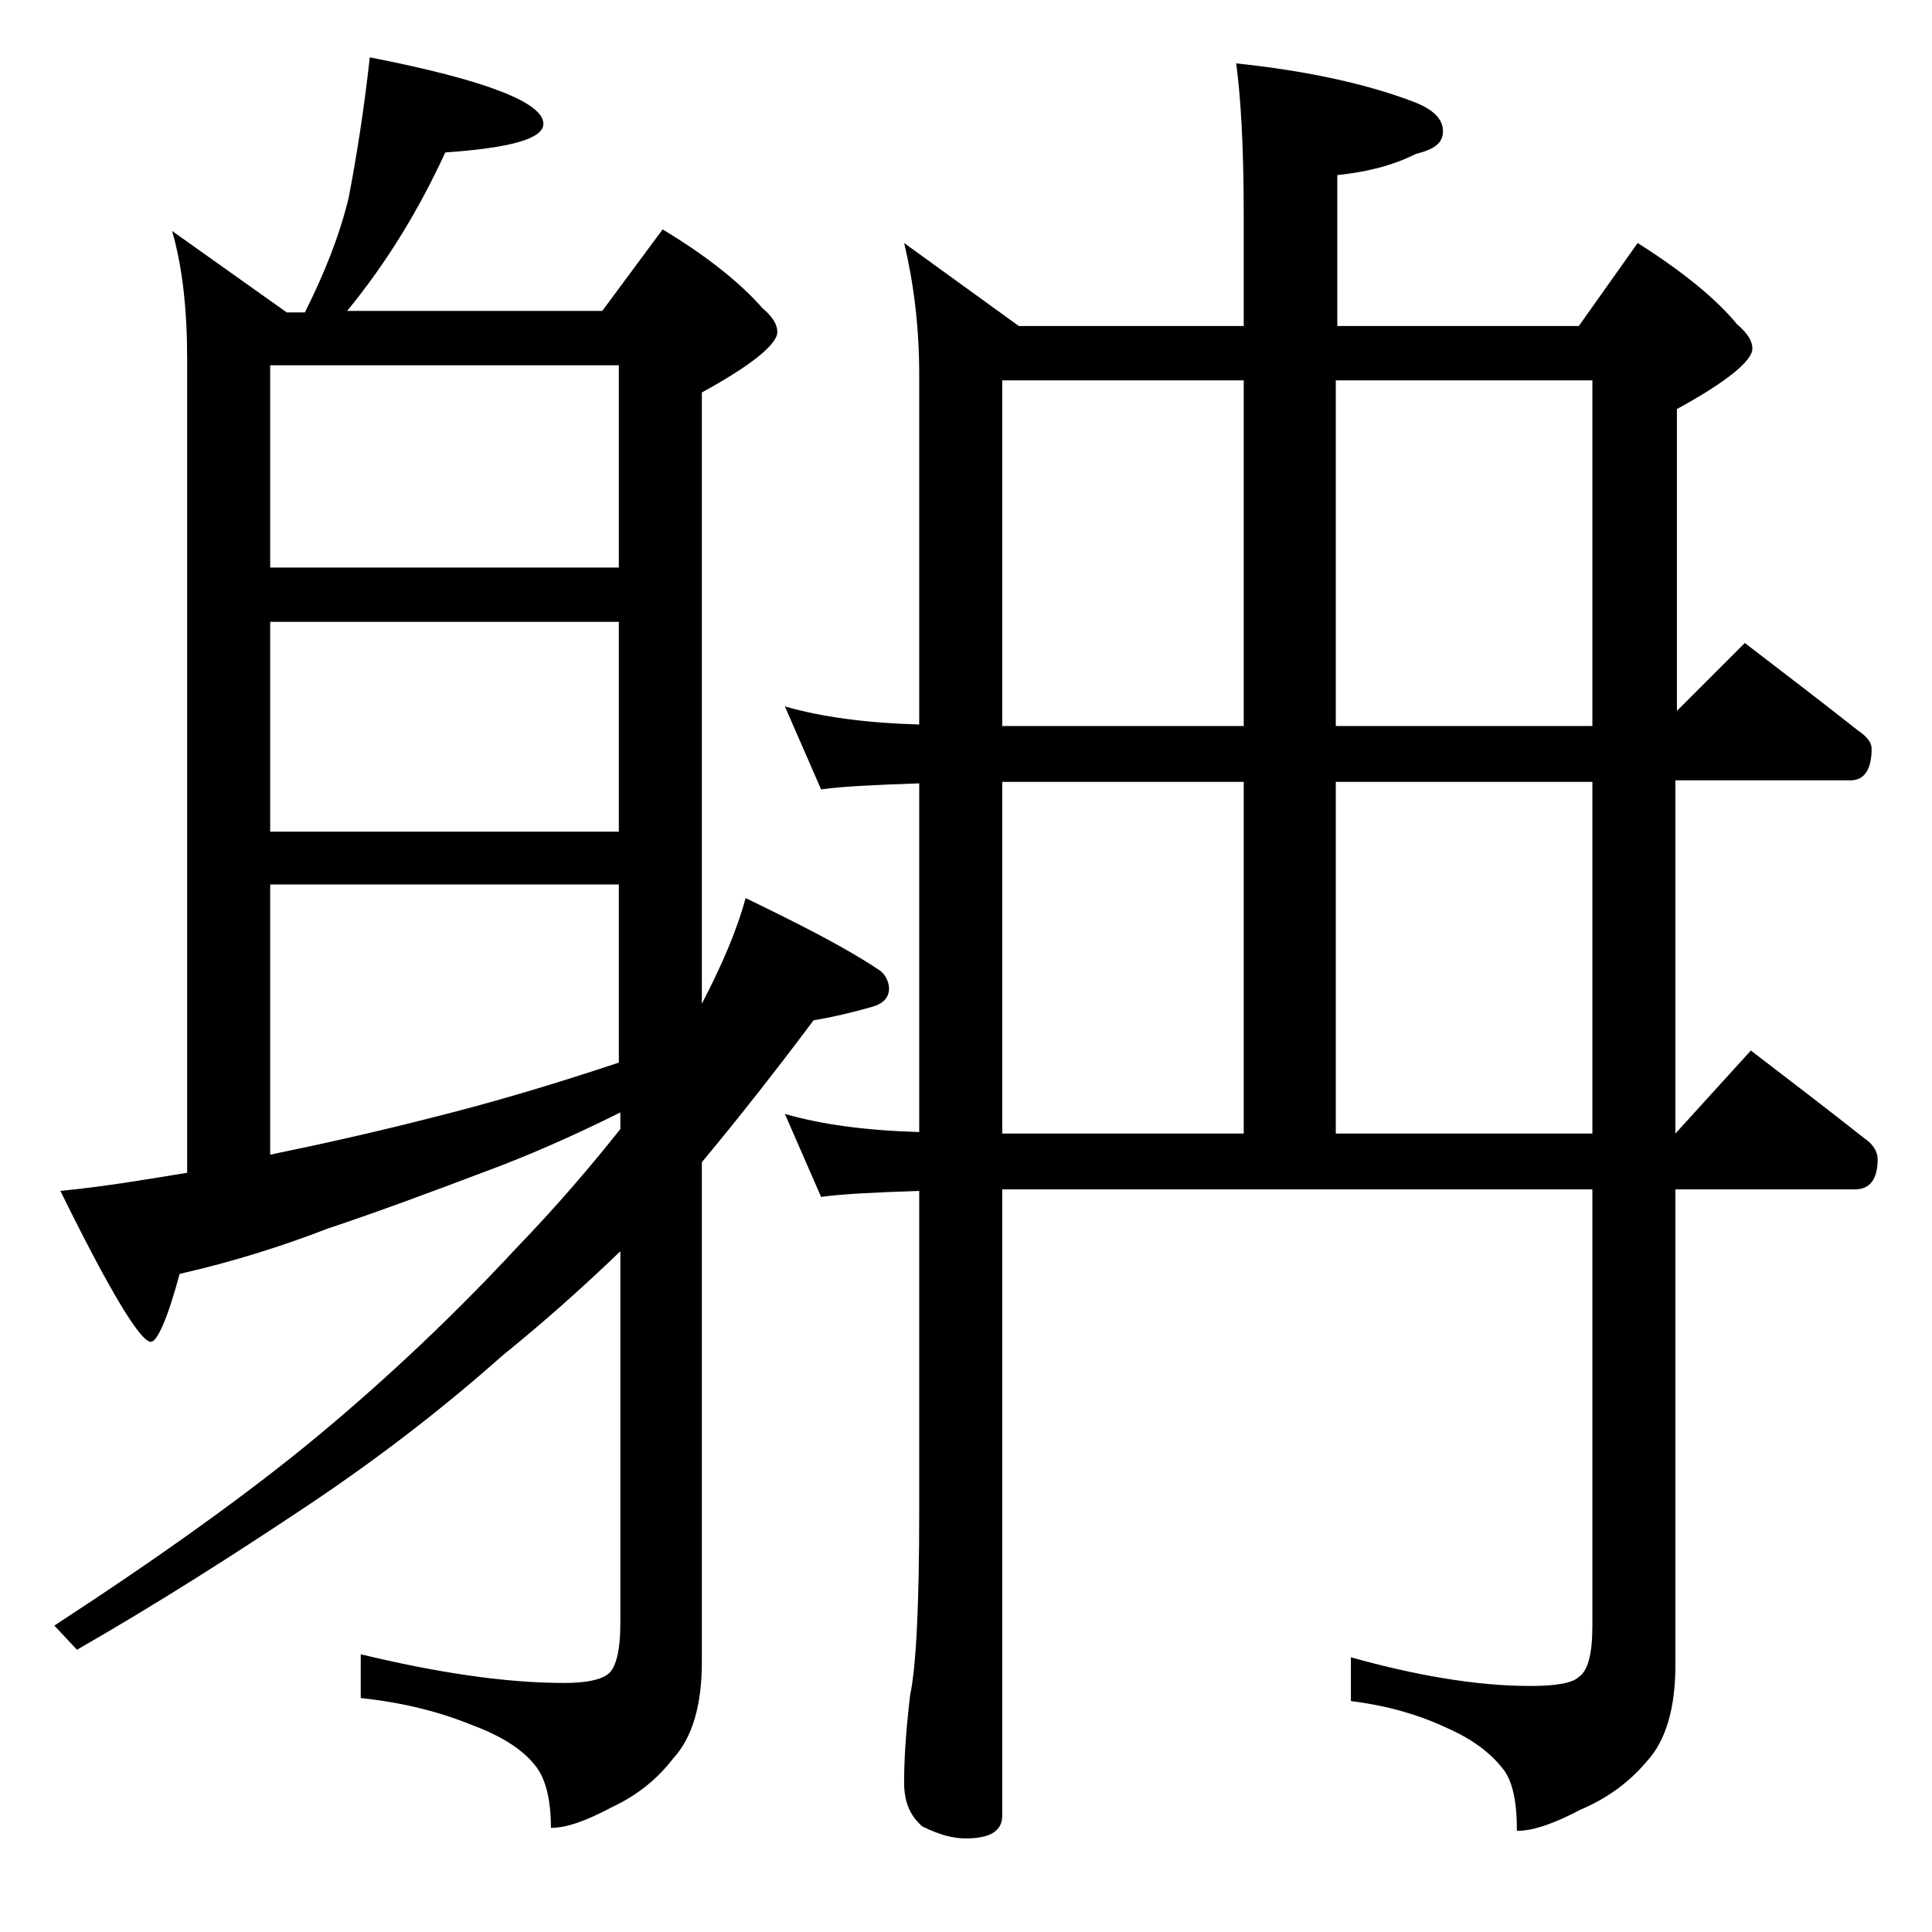
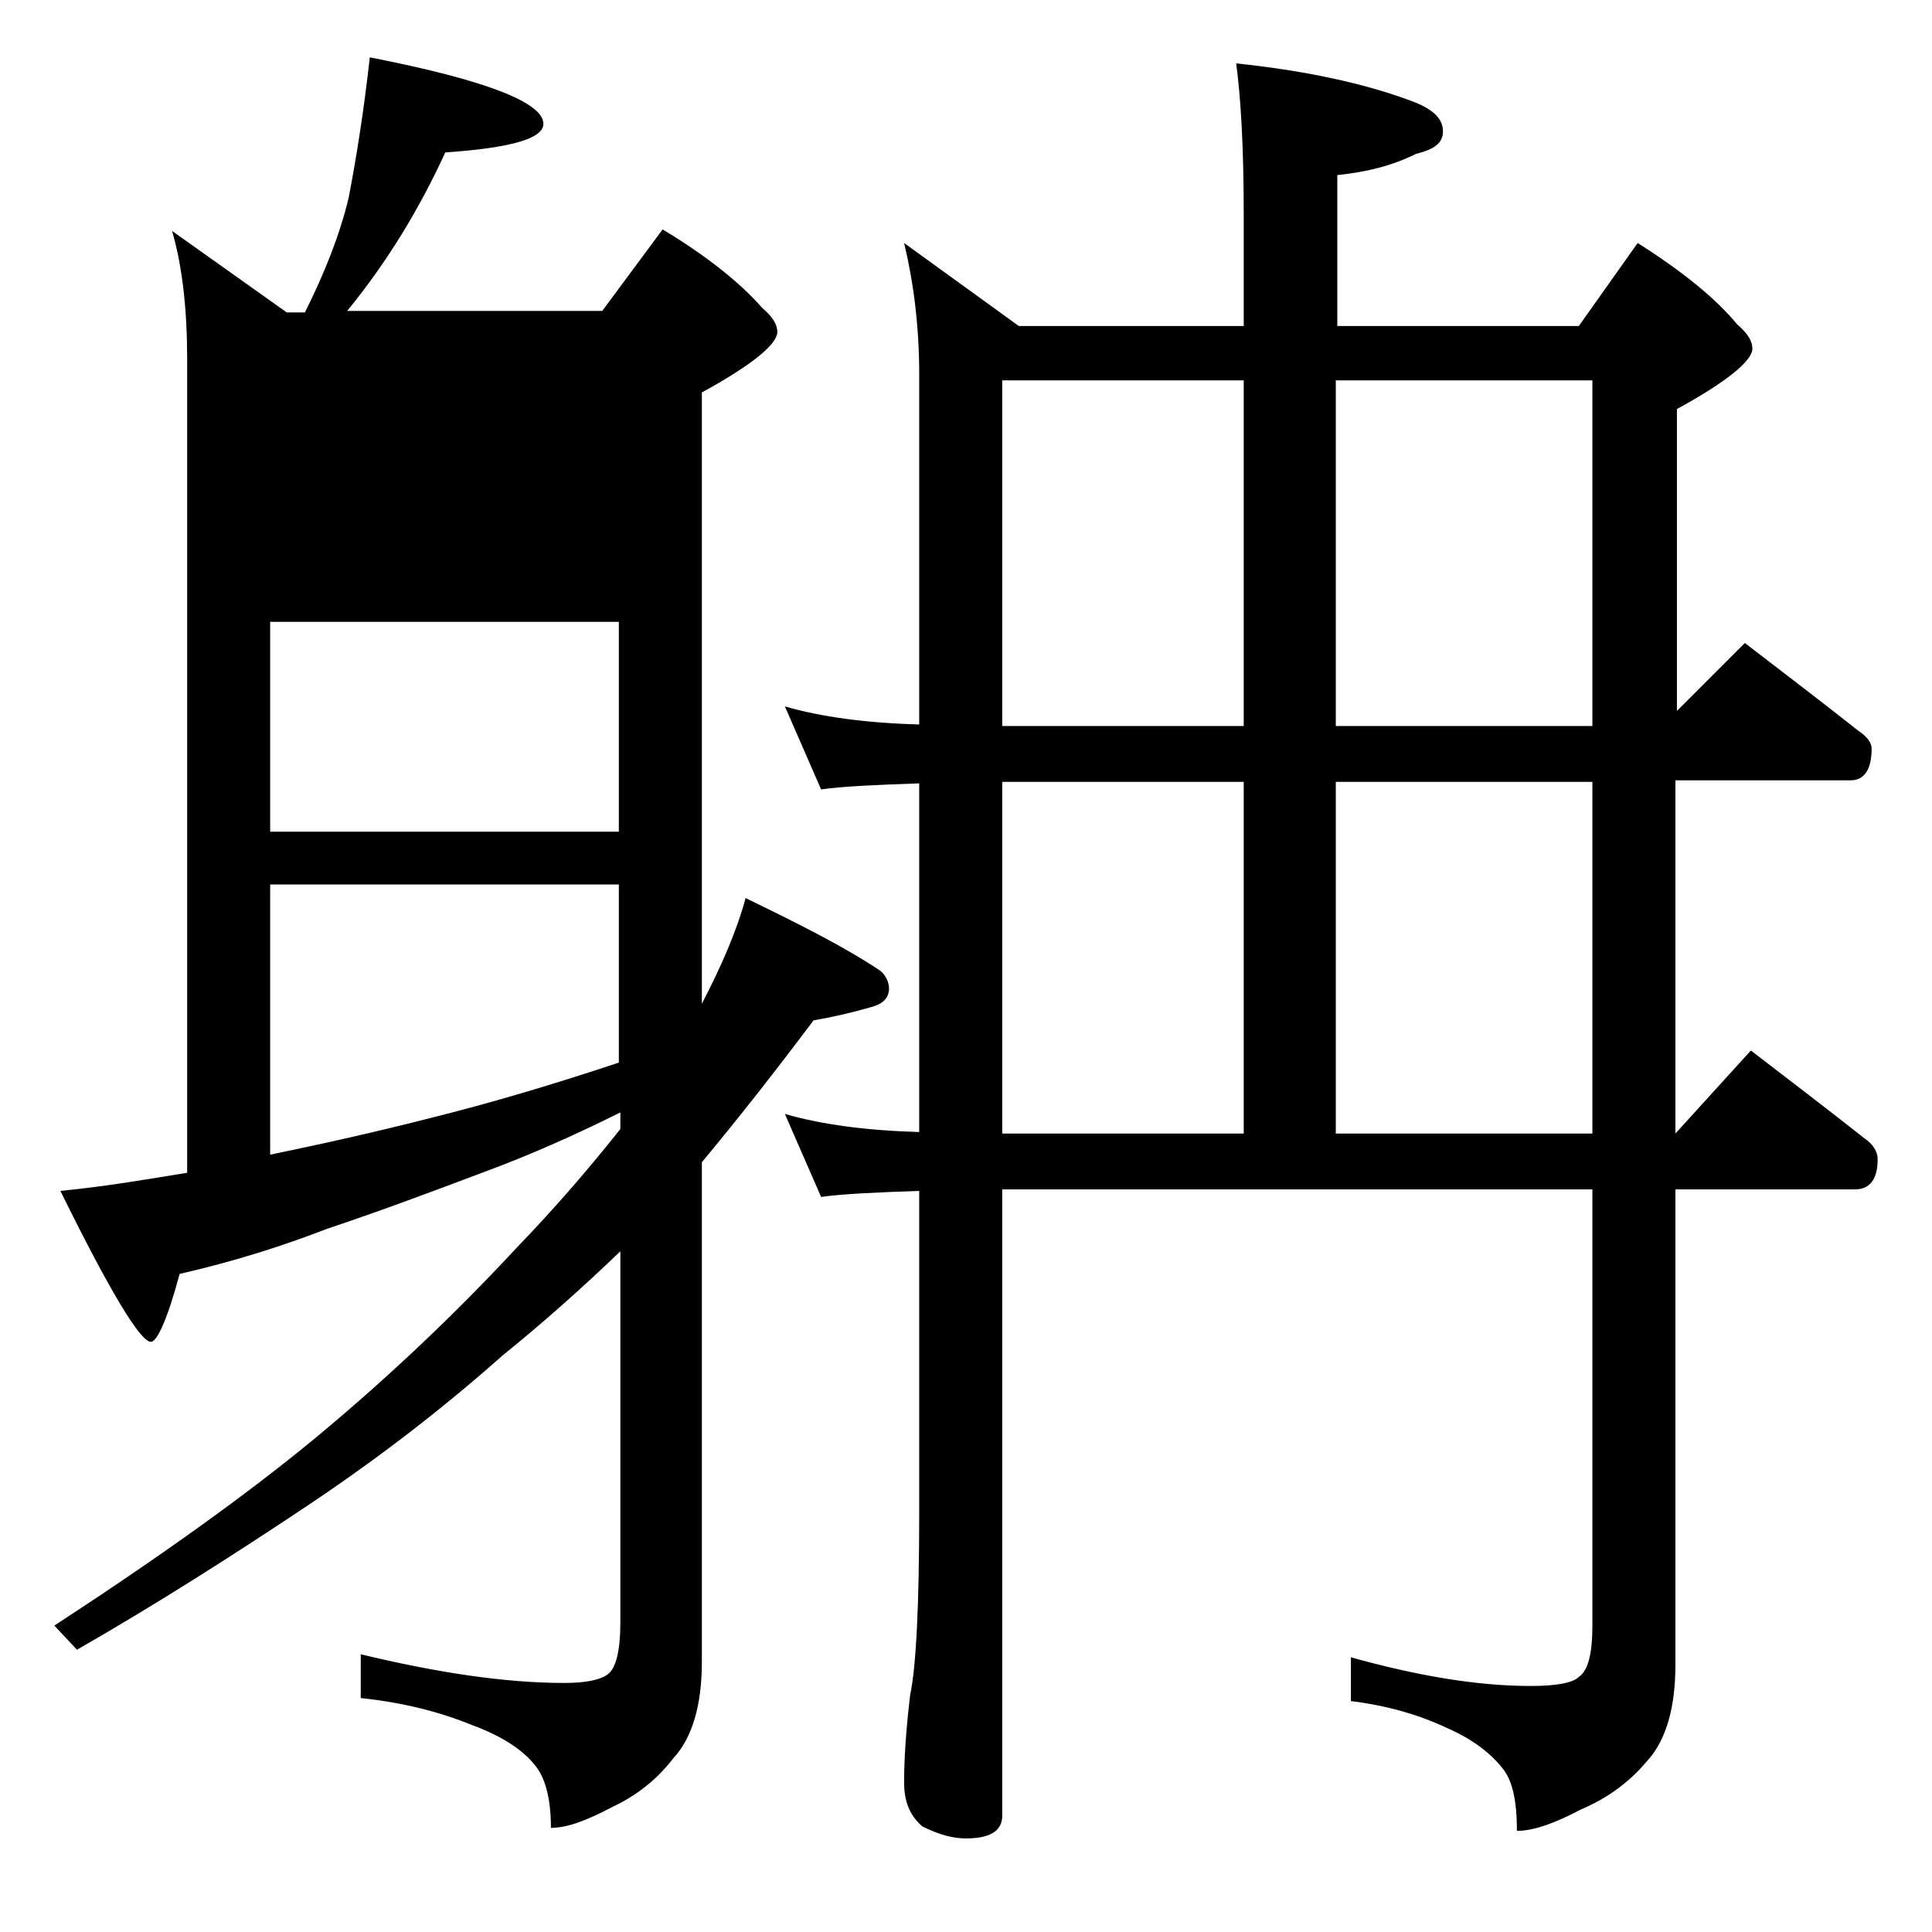
<svg xmlns="http://www.w3.org/2000/svg" version="1.1" id="Layer_1" x="0px" y="0px" viewBox="0 0 128 128" enable-background="new 0 0 128 128" xml:space="preserve">
-   <path d="M24.5,3.8C32.2,5.3,36,6.8,36,8.2c0,1-2.2,1.6-6.5,1.9c-1.7,3.7-3.8,7.2-6.5,10.5h16.9l4-5.4c3,1.8,5.2,3.6,6.6,5.2  c0.7,0.6,1,1.1,1,1.6c0,0.8-1.7,2.2-5,4v40.5c1.3-2.5,2.3-4.8,2.9-7c3.5,1.7,6.5,3.2,8.9,4.8c0.4,0.3,0.6,0.8,0.6,1.2  c0,0.6-0.4,1-1.1,1.2c-1.4,0.4-2.7,0.7-3.9,0.9c-2.4,3.2-4.9,6.4-7.4,9.4v33.1c0,2.8-0.6,5-1.9,6.4c-1,1.3-2.3,2.4-4,3.2  c-1.7,0.9-3,1.4-4.1,1.4c0-2-0.4-3.4-1.1-4.2c-0.8-1-2.2-1.9-4.1-2.6c-2.2-0.9-4.6-1.5-7.4-1.8v-2.9c5,1.2,9.5,1.9,13.5,1.9  c1.4,0,2.4-0.2,2.9-0.6c0.5-0.4,0.8-1.5,0.8-3.4V82.9c-2.6,2.5-5.2,4.8-7.8,6.9c-3.6,3.2-7.9,6.6-13,10c-4.8,3.2-9.8,6.4-15.2,9.5  l-1.5-1.6c6.9-4.5,12.8-8.7,17.5-12.6c4.8-4,9.1-8.1,13.1-12.4c2.7-2.8,5-5.5,6.9-7.9v-1.1c-3.2,1.6-6.2,2.9-8.9,3.9  c-3.7,1.4-7.2,2.7-10.5,3.8c-3.1,1.2-6.3,2.2-9.8,3c-0.8,3-1.5,4.5-1.9,4.5c-0.7,0-2.7-3.3-6-10c3.1-0.3,5.9-0.8,8.4-1.2V23.8  c0-3.2-0.3-6.1-1-8.5l7.6,5.4h1.2c1.3-2.6,2.3-5.1,2.9-7.6C23.6,10.5,24.1,7.4,24.5,3.8z M17.9,37.6H41V24.2H17.9V37.6z M17.9,55.1  H41V41.2H17.9V55.1z M17.9,76.5c3.4-0.7,7-1.5,10.9-2.5c3.6-0.9,7.7-2.1,12.2-3.6V58.6H17.9V76.5z M59.9,16.1l7.6,5.5h14.9v-7.4  c0-4.5-0.2-7.8-0.5-10c4.8,0.5,8.8,1.4,11.9,2.6c1.2,0.5,1.8,1.1,1.8,1.9s-0.6,1.2-1.8,1.5c-1.6,0.8-3.3,1.2-5.2,1.4v10h16l3.9-5.5  c3,1.9,5.2,3.7,6.6,5.4c0.7,0.6,1,1.1,1,1.6c0,0.8-1.7,2.2-5,4v20l4.5-4.5c2.6,2,5.1,3.9,7.5,5.8c0.6,0.4,0.9,0.8,0.9,1.2  c0,1.4-0.5,2.1-1.4,2.1H111v23.4l5-5.5c2.6,2,5.1,3.9,7.5,5.8c0.6,0.4,0.9,0.9,0.9,1.4c0,1.3-0.5,2-1.5,2H111v31.5  c0,2.8-0.6,5-1.9,6.4c-1.1,1.3-2.5,2.4-4.4,3.2c-1.7,0.9-3.1,1.4-4.2,1.4c0-2-0.3-3.4-1-4.2c-0.8-1-2-1.9-3.6-2.6  c-1.9-0.9-4-1.5-6.4-1.8v-2.9c4.3,1.2,8.3,1.9,11.9,1.9c1.7,0,2.8-0.2,3.2-0.6c0.6-0.4,0.9-1.5,0.9-3.4V78.8H66.4v41.5  c0,1-0.8,1.5-2.4,1.5c-0.8,0-1.7-0.2-2.9-0.8c-0.8-0.7-1.2-1.6-1.2-2.9c0-1.4,0.1-3.3,0.4-5.8c0.4-1.9,0.6-6,0.6-12.1V78.9  c-2.9,0.1-5.1,0.2-6.5,0.4L52,73.8c2.4,0.7,5.4,1.1,8.9,1.2V51.9c-2.9,0.1-5.1,0.2-6.5,0.4L52,46.8c2.4,0.7,5.4,1.1,8.9,1.2V24.8  C60.9,21.5,60.5,18.6,59.9,16.1z M66.4,48.1h16V25.2h-16V48.1z M66.4,75.1h16V51.8h-16V75.1z M88.5,48.1h17V25.2h-17V48.1z   M88.5,75.1h17V51.8h-17V75.1z" />
+   <path d="M24.5,3.8C32.2,5.3,36,6.8,36,8.2c0,1-2.2,1.6-6.5,1.9c-1.7,3.7-3.8,7.2-6.5,10.5h16.9l4-5.4c3,1.8,5.2,3.6,6.6,5.2  c0.7,0.6,1,1.1,1,1.6c0,0.8-1.7,2.2-5,4v40.5c1.3-2.5,2.3-4.8,2.9-7c3.5,1.7,6.5,3.2,8.9,4.8c0.4,0.3,0.6,0.8,0.6,1.2  c0,0.6-0.4,1-1.1,1.2c-1.4,0.4-2.7,0.7-3.9,0.9c-2.4,3.2-4.9,6.4-7.4,9.4v33.1c0,2.8-0.6,5-1.9,6.4c-1,1.3-2.3,2.4-4,3.2  c-1.7,0.9-3,1.4-4.1,1.4c0-2-0.4-3.4-1.1-4.2c-0.8-1-2.2-1.9-4.1-2.6c-2.2-0.9-4.6-1.5-7.4-1.8v-2.9c5,1.2,9.5,1.9,13.5,1.9  c1.4,0,2.4-0.2,2.9-0.6c0.5-0.4,0.8-1.5,0.8-3.4V82.9c-2.6,2.5-5.2,4.8-7.8,6.9c-3.6,3.2-7.9,6.6-13,10c-4.8,3.2-9.8,6.4-15.2,9.5  l-1.5-1.6c6.9-4.5,12.8-8.7,17.5-12.6c4.8-4,9.1-8.1,13.1-12.4c2.7-2.8,5-5.5,6.9-7.9v-1.1c-3.2,1.6-6.2,2.9-8.9,3.9  c-3.7,1.4-7.2,2.7-10.5,3.8c-3.1,1.2-6.3,2.2-9.8,3c-0.8,3-1.5,4.5-1.9,4.5c-0.7,0-2.7-3.3-6-10c3.1-0.3,5.9-0.8,8.4-1.2V23.8  c0-3.2-0.3-6.1-1-8.5l7.6,5.4h1.2c1.3-2.6,2.3-5.1,2.9-7.6C23.6,10.5,24.1,7.4,24.5,3.8z M17.9,37.6H41H17.9V37.6z M17.9,55.1  H41V41.2H17.9V55.1z M17.9,76.5c3.4-0.7,7-1.5,10.9-2.5c3.6-0.9,7.7-2.1,12.2-3.6V58.6H17.9V76.5z M59.9,16.1l7.6,5.5h14.9v-7.4  c0-4.5-0.2-7.8-0.5-10c4.8,0.5,8.8,1.4,11.9,2.6c1.2,0.5,1.8,1.1,1.8,1.9s-0.6,1.2-1.8,1.5c-1.6,0.8-3.3,1.2-5.2,1.4v10h16l3.9-5.5  c3,1.9,5.2,3.7,6.6,5.4c0.7,0.6,1,1.1,1,1.6c0,0.8-1.7,2.2-5,4v20l4.5-4.5c2.6,2,5.1,3.9,7.5,5.8c0.6,0.4,0.9,0.8,0.9,1.2  c0,1.4-0.5,2.1-1.4,2.1H111v23.4l5-5.5c2.6,2,5.1,3.9,7.5,5.8c0.6,0.4,0.9,0.9,0.9,1.4c0,1.3-0.5,2-1.5,2H111v31.5  c0,2.8-0.6,5-1.9,6.4c-1.1,1.3-2.5,2.4-4.4,3.2c-1.7,0.9-3.1,1.4-4.2,1.4c0-2-0.3-3.4-1-4.2c-0.8-1-2-1.9-3.6-2.6  c-1.9-0.9-4-1.5-6.4-1.8v-2.9c4.3,1.2,8.3,1.9,11.9,1.9c1.7,0,2.8-0.2,3.2-0.6c0.6-0.4,0.9-1.5,0.9-3.4V78.8H66.4v41.5  c0,1-0.8,1.5-2.4,1.5c-0.8,0-1.7-0.2-2.9-0.8c-0.8-0.7-1.2-1.6-1.2-2.9c0-1.4,0.1-3.3,0.4-5.8c0.4-1.9,0.6-6,0.6-12.1V78.9  c-2.9,0.1-5.1,0.2-6.5,0.4L52,73.8c2.4,0.7,5.4,1.1,8.9,1.2V51.9c-2.9,0.1-5.1,0.2-6.5,0.4L52,46.8c2.4,0.7,5.4,1.1,8.9,1.2V24.8  C60.9,21.5,60.5,18.6,59.9,16.1z M66.4,48.1h16V25.2h-16V48.1z M66.4,75.1h16V51.8h-16V75.1z M88.5,48.1h17V25.2h-17V48.1z   M88.5,75.1h17V51.8h-17V75.1z" />
</svg>